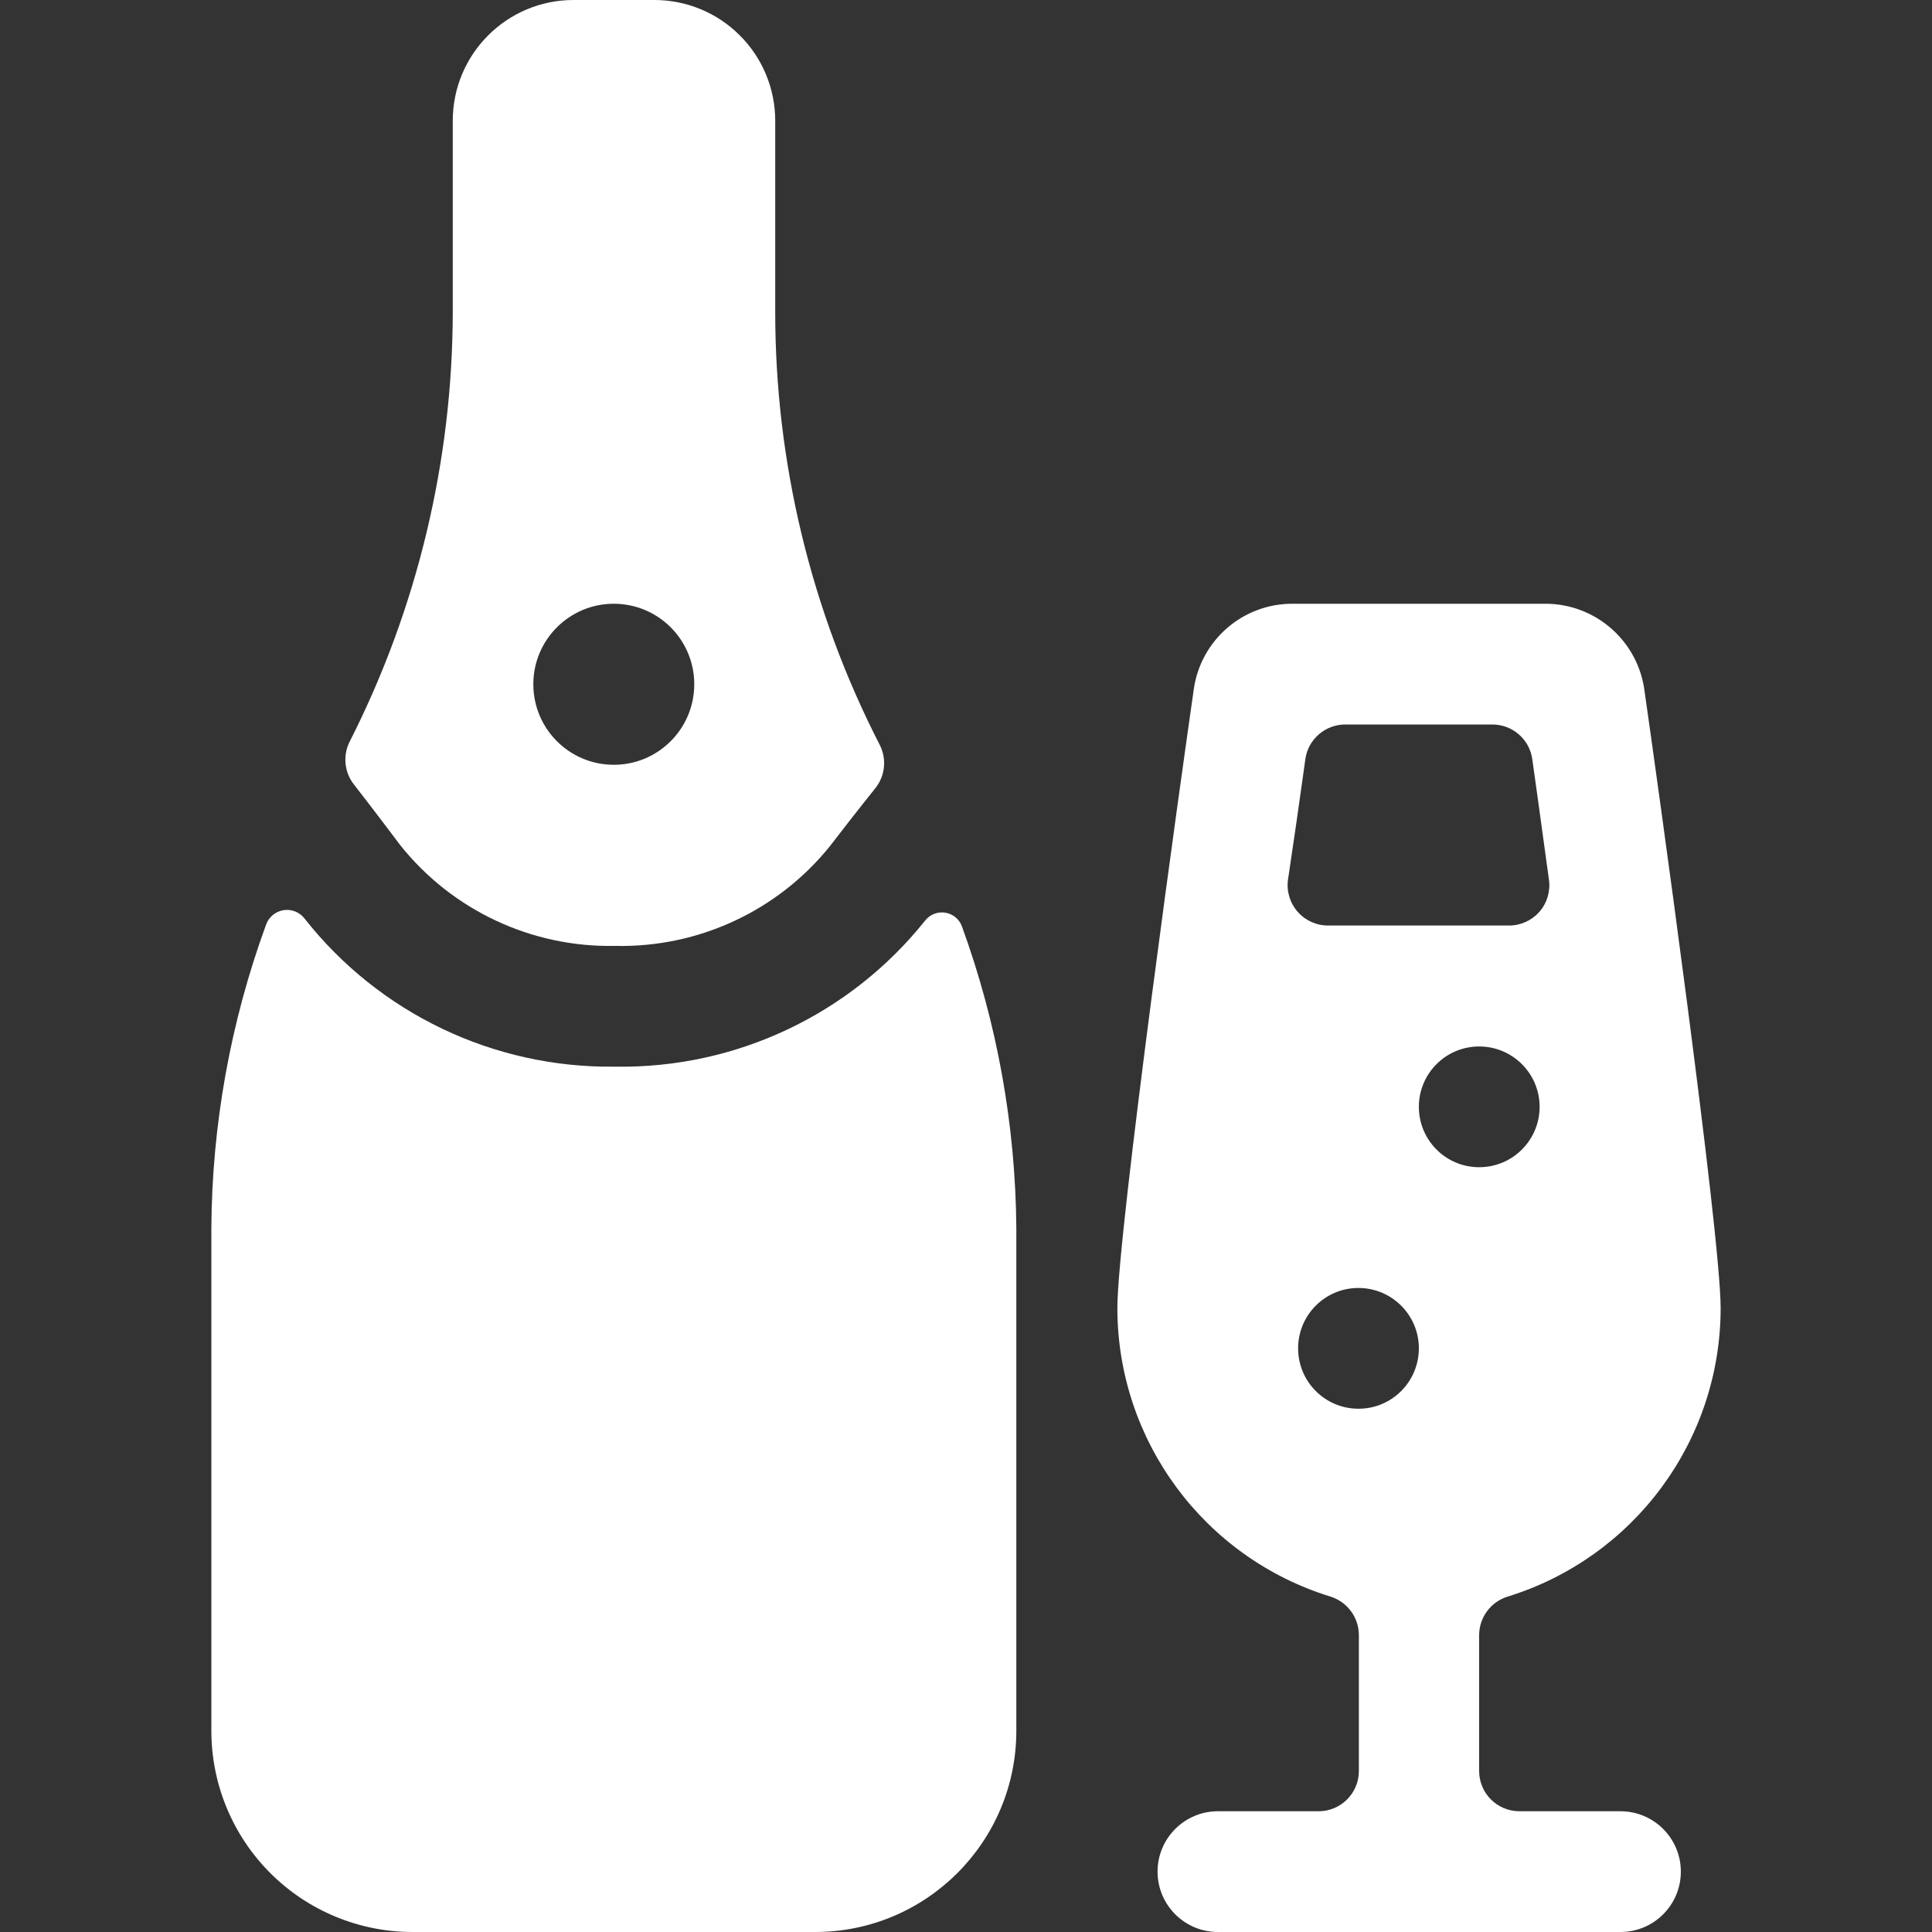
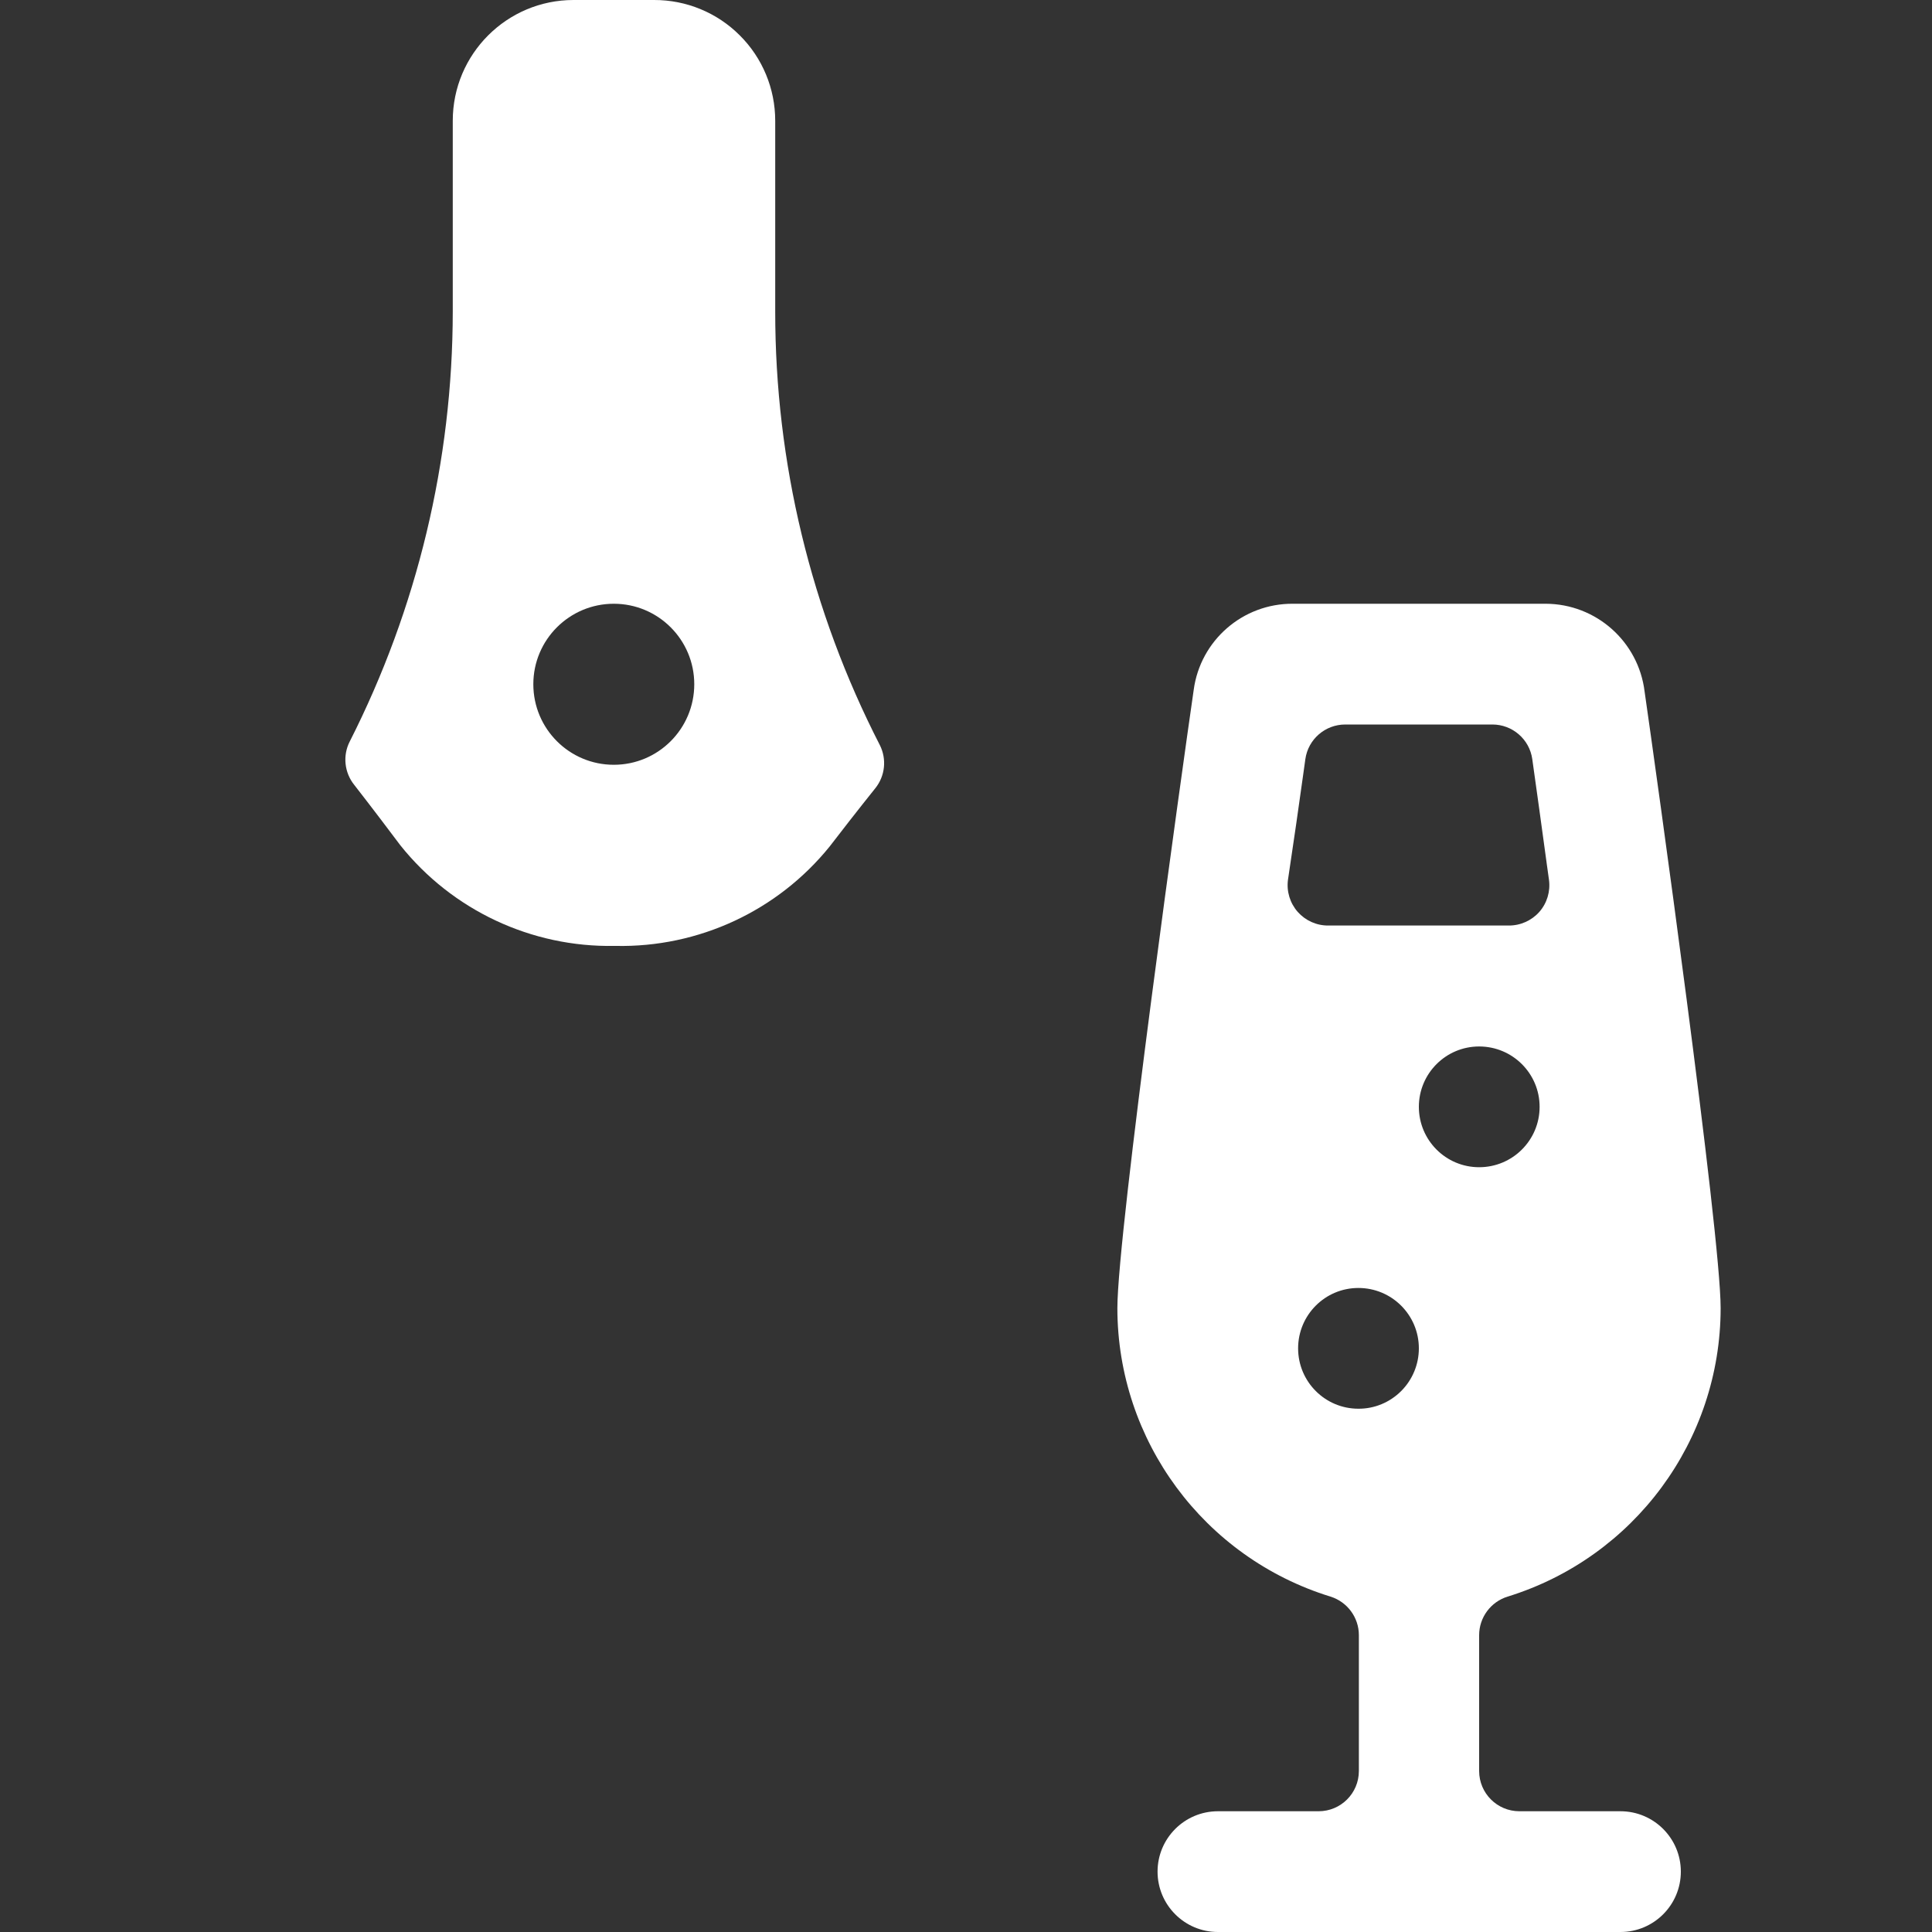
<svg xmlns="http://www.w3.org/2000/svg" width="20" height="20" viewBox="0 0 20 20" fill="none">
  <rect x="0" y="0" width="20" height="20" fill="#333333" stroke="none" />
  <path fill-rule="evenodd" clip-rule="evenodd" d="M6.362 9.792C5.501 9.808 4.681 9.423 4.144 8.75C4.072 8.653 3.837 8.343 3.667 8.125C3.565 7.998 3.546 7.822 3.62 7.677C4.32 6.297 4.686 4.771 4.687 3.223V1.25C4.687 0.56 5.247 6.95437e-06 5.937 6.95437e-06H6.771C7.103 -0.001 7.422 0.13 7.657 0.365C7.893 0.599 8.025 0.918 8.025 1.25V3.223C8.024 4.785 8.395 6.324 9.108 7.713C9.181 7.858 9.163 8.033 9.061 8.16C8.894 8.368 8.673 8.652 8.59 8.761C8.051 9.429 7.232 9.81 6.373 9.792H6.362ZM7.187 7.083C7.187 6.623 6.814 6.25 6.354 6.25C5.894 6.25 5.521 6.623 5.521 7.083C5.521 7.544 5.894 7.917 6.354 7.917C6.814 7.917 7.187 7.544 7.187 7.083Z" fill="white" />
-   <path d="M9.786 9.448C9.706 9.435 9.625 9.467 9.575 9.532C8.799 10.503 7.617 11.061 6.373 11.042H6.357C5.109 11.056 3.925 10.49 3.153 9.509C3.102 9.442 3.018 9.409 2.935 9.422C2.852 9.435 2.782 9.493 2.754 9.573C2.386 10.58 2.194 11.643 2.188 12.715V17.917C2.188 18.469 2.407 18.999 2.798 19.39C3.188 19.78 3.718 20 4.271 20H8.438C9.588 20 10.521 19.067 10.521 17.917V12.715C10.513 11.65 10.323 10.594 9.959 9.593C9.933 9.517 9.866 9.461 9.786 9.448Z" fill="white" />
  <path fill-rule="evenodd" clip-rule="evenodd" d="M15.729 18.75H16.771H16.775C17.12 18.75 17.4 19.03 17.4 19.375C17.4 19.72 17.12 20 16.775 20H12.608C12.263 20 11.983 19.72 11.983 19.375C11.983 19.03 12.263 18.75 12.608 18.75H13.65C13.88 18.75 14.067 18.564 14.067 18.333V16.927C14.067 16.744 13.947 16.582 13.773 16.528C12.462 16.123 11.568 14.913 11.567 13.542C11.567 12.759 12.244 7.92 12.357 7.143C12.425 6.63 12.865 6.247 13.383 6.25H16C16.522 6.251 16.962 6.641 17.025 7.16C17.137 7.935 17.812 12.762 17.812 13.542C17.811 14.913 16.917 16.123 15.607 16.528C15.432 16.582 15.312 16.744 15.312 16.927V18.333C15.312 18.564 15.499 18.75 15.729 18.75ZM13.926 7.5C13.718 7.5 13.542 7.653 13.513 7.858L13.491 8.016L13.491 8.016L13.491 8.016C13.446 8.338 13.393 8.711 13.333 9.108C13.317 9.228 13.354 9.349 13.434 9.44C13.514 9.53 13.629 9.582 13.75 9.581H15.618C15.739 9.582 15.855 9.53 15.935 9.44C16.015 9.349 16.051 9.228 16.035 9.108L16.01 8.929L16.01 8.929L16.01 8.928C15.956 8.53 15.905 8.163 15.862 7.858C15.833 7.653 15.657 7.5 15.449 7.5H13.926ZM14.062 14.583C13.717 14.583 13.438 14.303 13.438 13.958C13.438 13.613 13.717 13.333 14.062 13.333C14.408 13.333 14.688 13.613 14.688 13.958C14.688 14.124 14.622 14.283 14.505 14.4C14.387 14.518 14.228 14.584 14.062 14.583ZM15.312 10.833C14.967 10.833 14.688 11.113 14.688 11.458C14.688 11.803 14.967 12.083 15.312 12.083C15.658 12.083 15.938 11.803 15.938 11.458C15.938 11.113 15.658 10.833 15.312 10.833Z" fill="white" />
</svg>